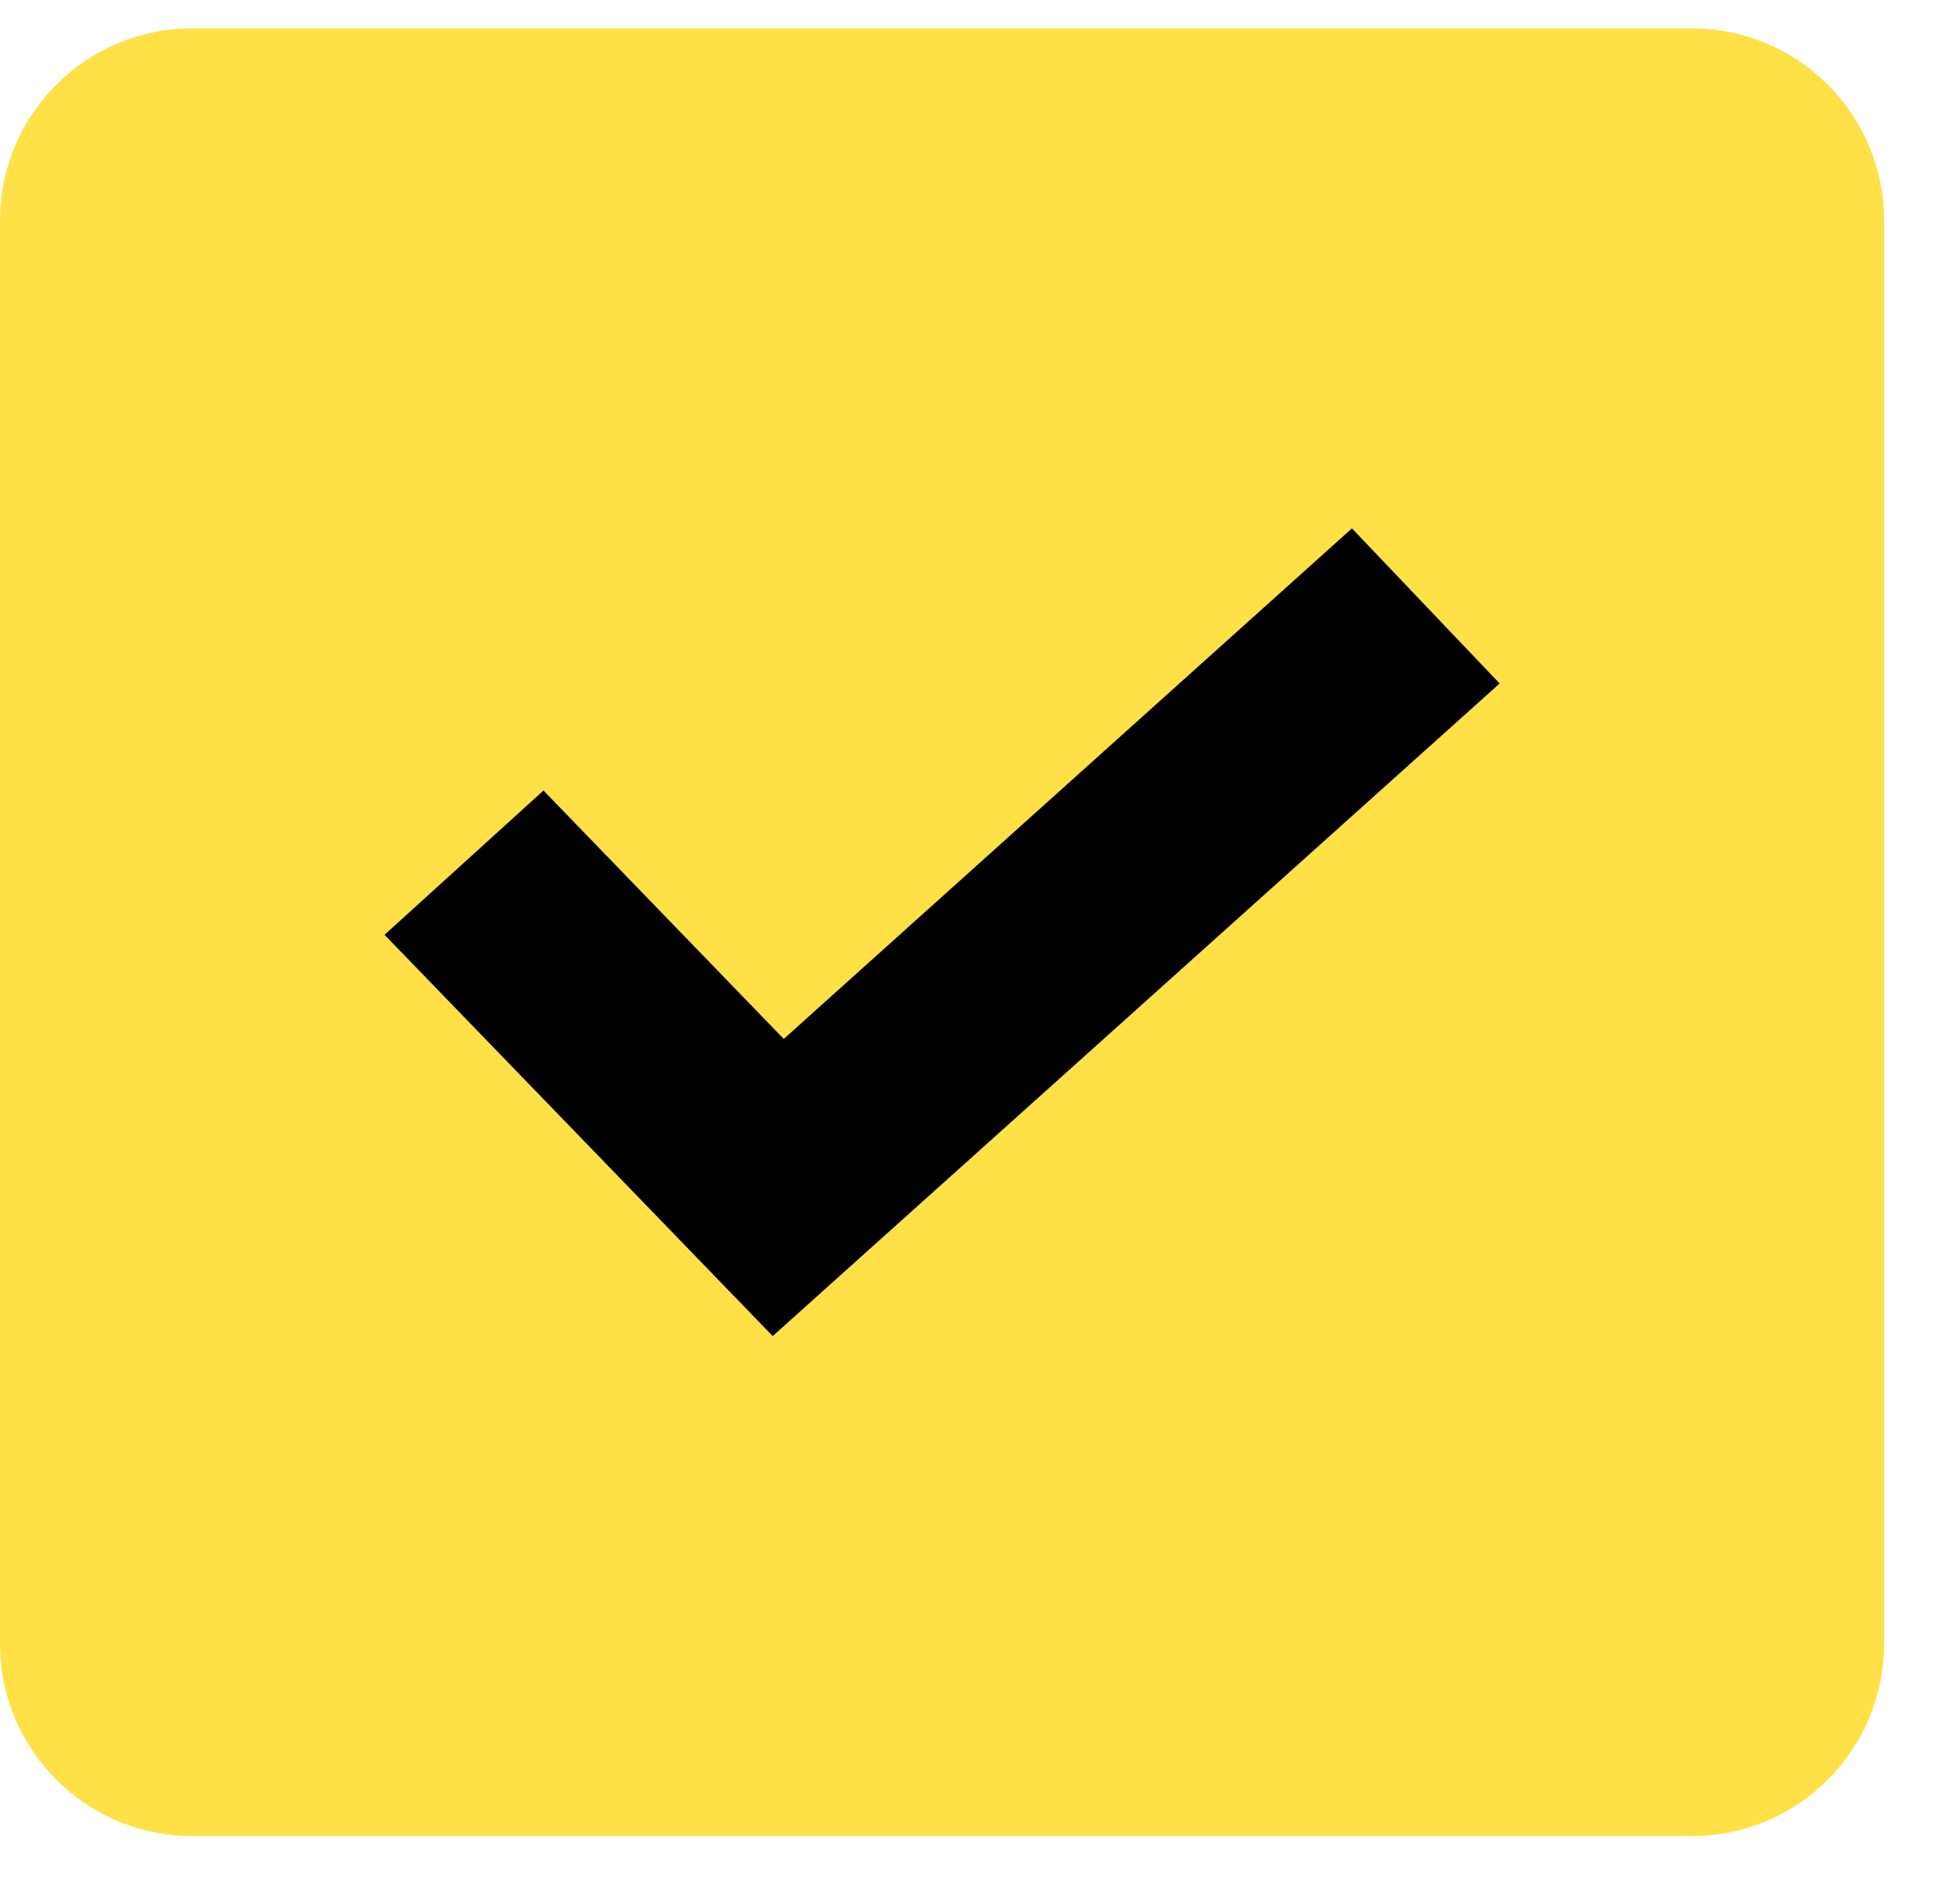
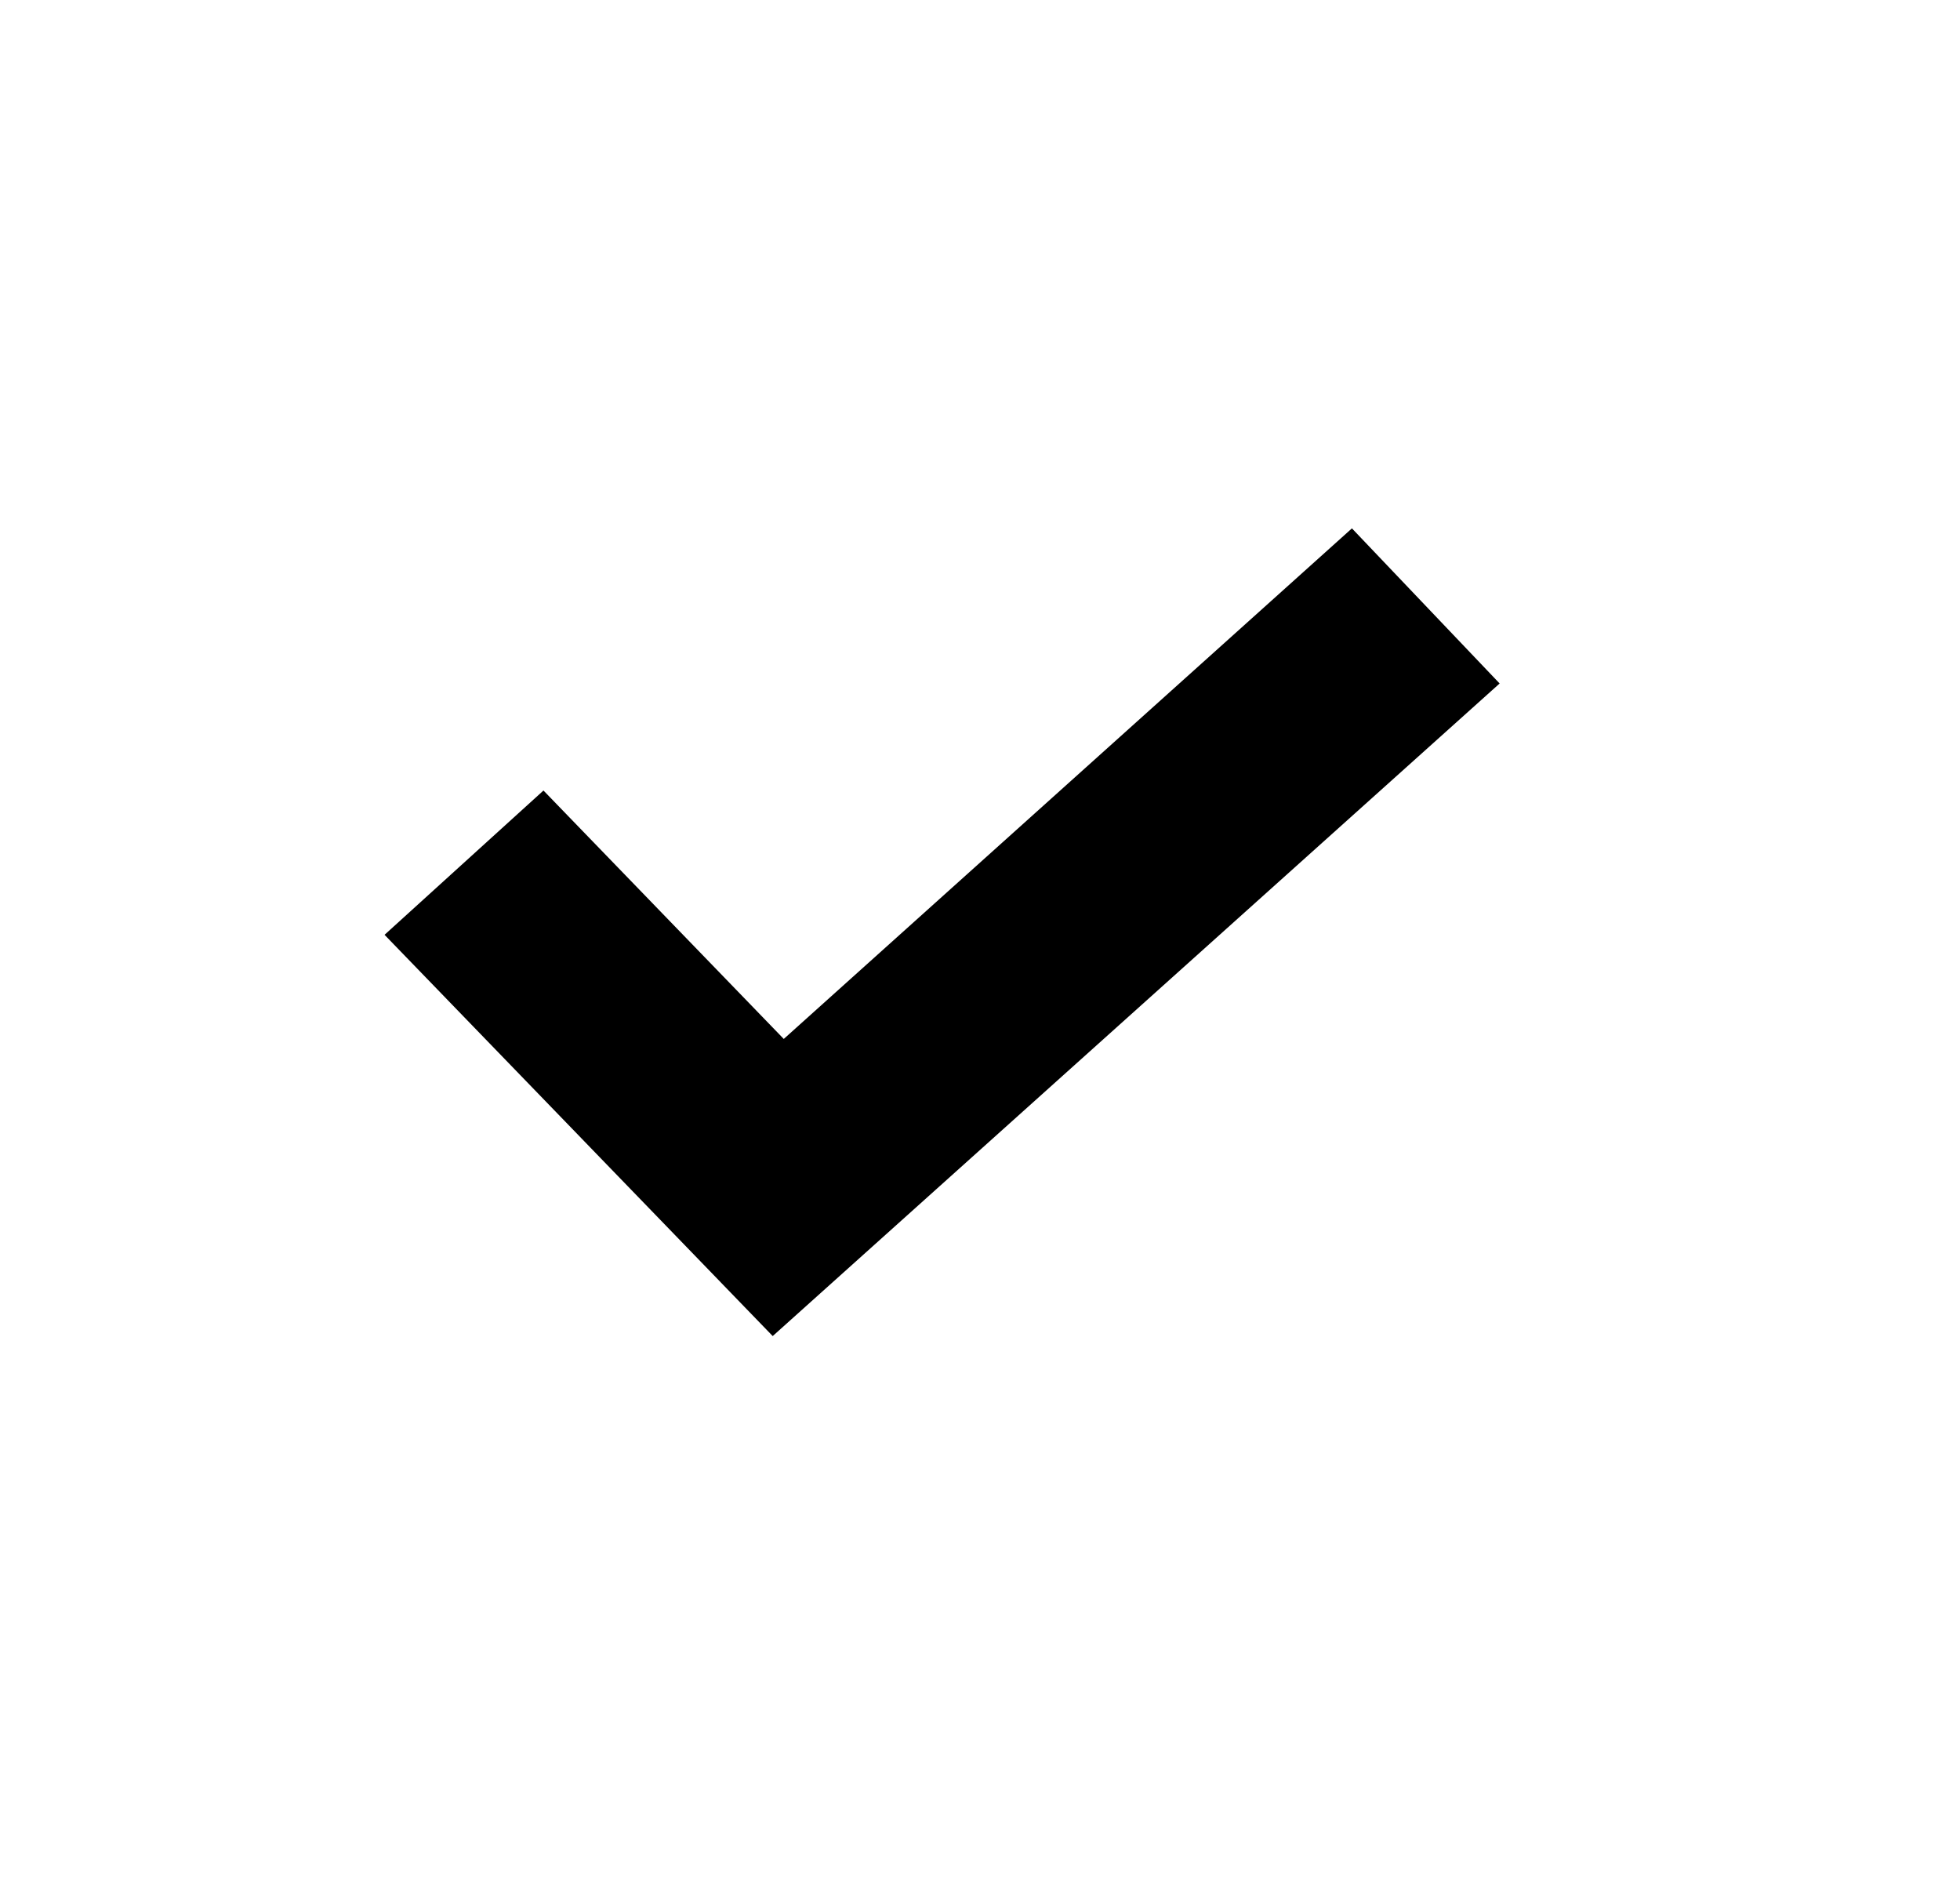
<svg xmlns="http://www.w3.org/2000/svg" width="25" height="24" viewBox="0 0 25 24" fill="none">
  <g clip-path="url(#clip0_3_195)">
-     <path d="M21.58 0.362H2.452C1.098 0.362 0 1.46 0 2.815V20.961C0 22.316 1.098 23.414 2.452 23.414H21.58C22.934 23.414 24.032 22.316 24.032 20.961V2.815C24.032 1.46 22.934 0.362 21.58 0.362Z" fill="#FFE047" />
    <path d="M17.244 6.738L9.997 13.249L6.932 10.081L4.905 11.921L9.856 17.038L19.128 8.716L17.244 6.738Z" fill="black" />
  </g>
  <defs>
    <clipPath id="clip0_3_195">
      <rect width="24.032" height="23.051" fill="white" transform="translate(0 0.362)" />
    </clipPath>
  </defs>
</svg>